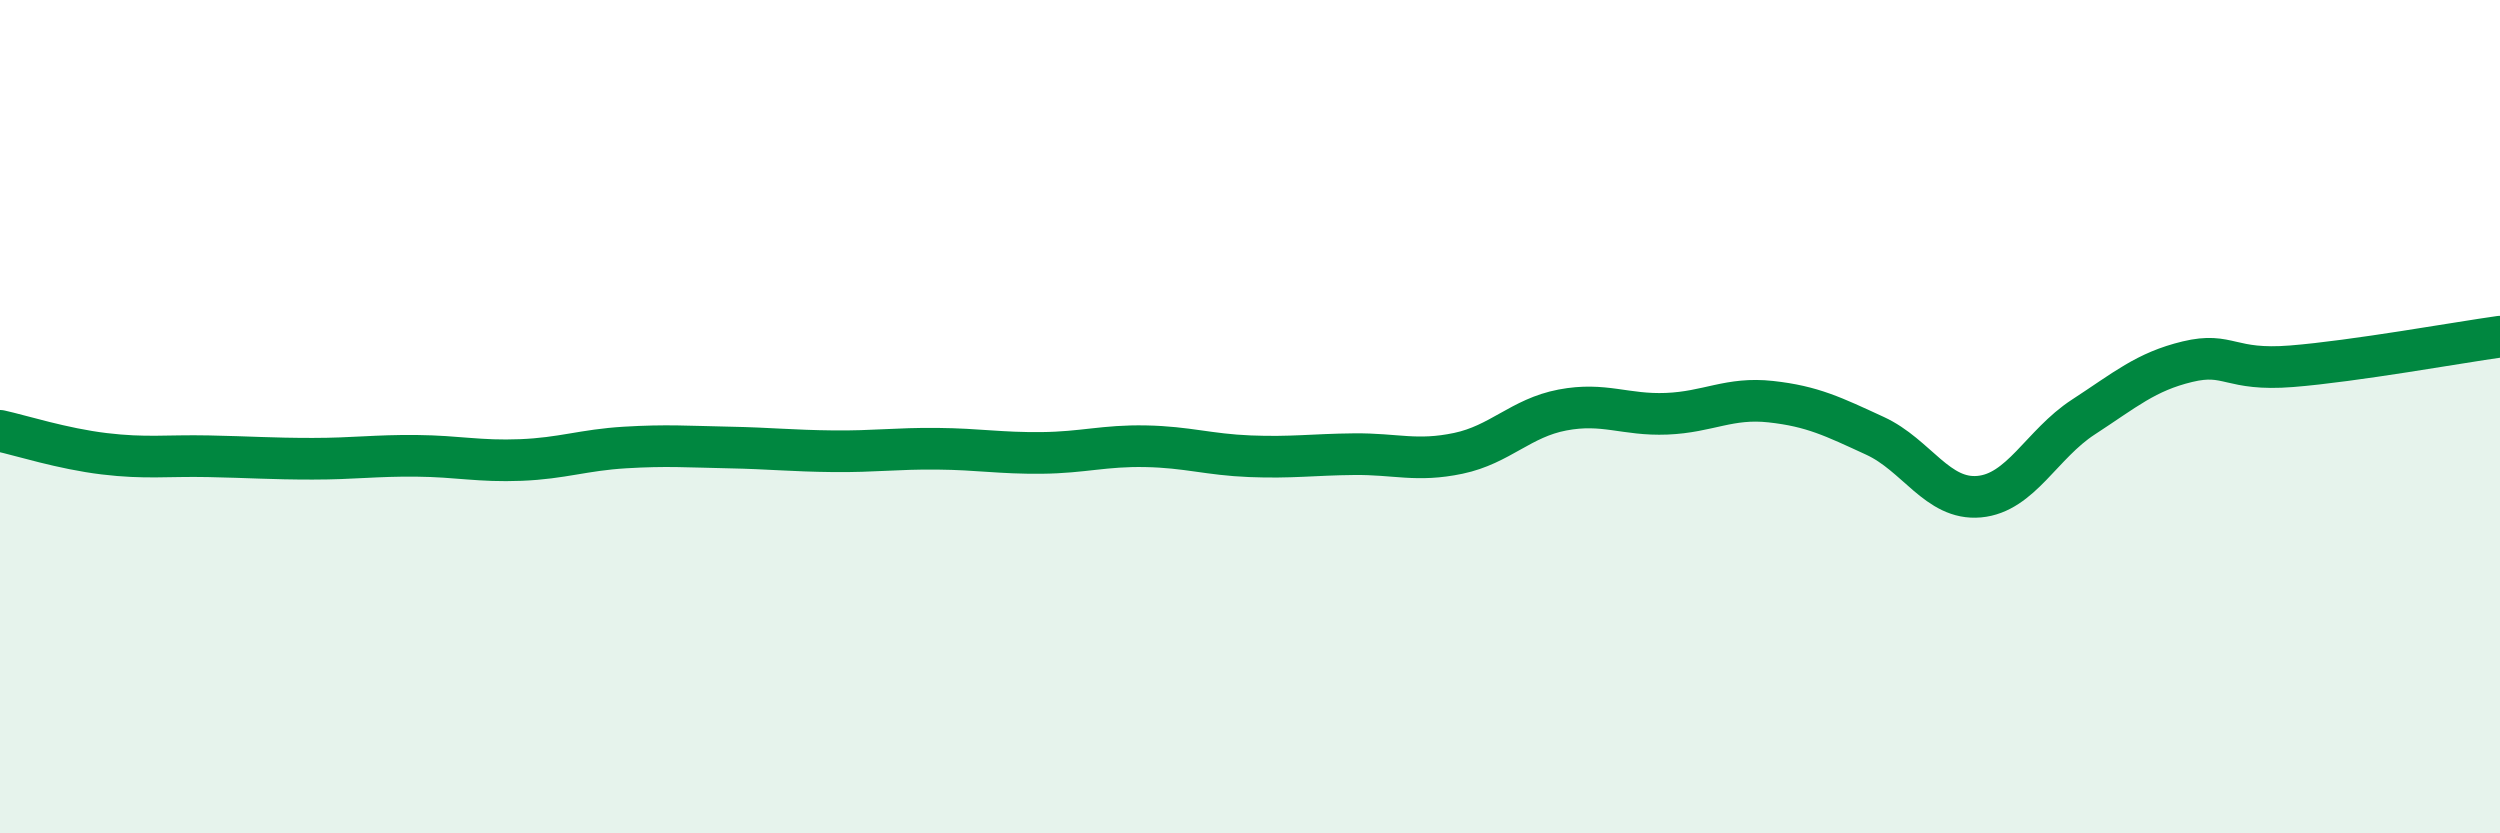
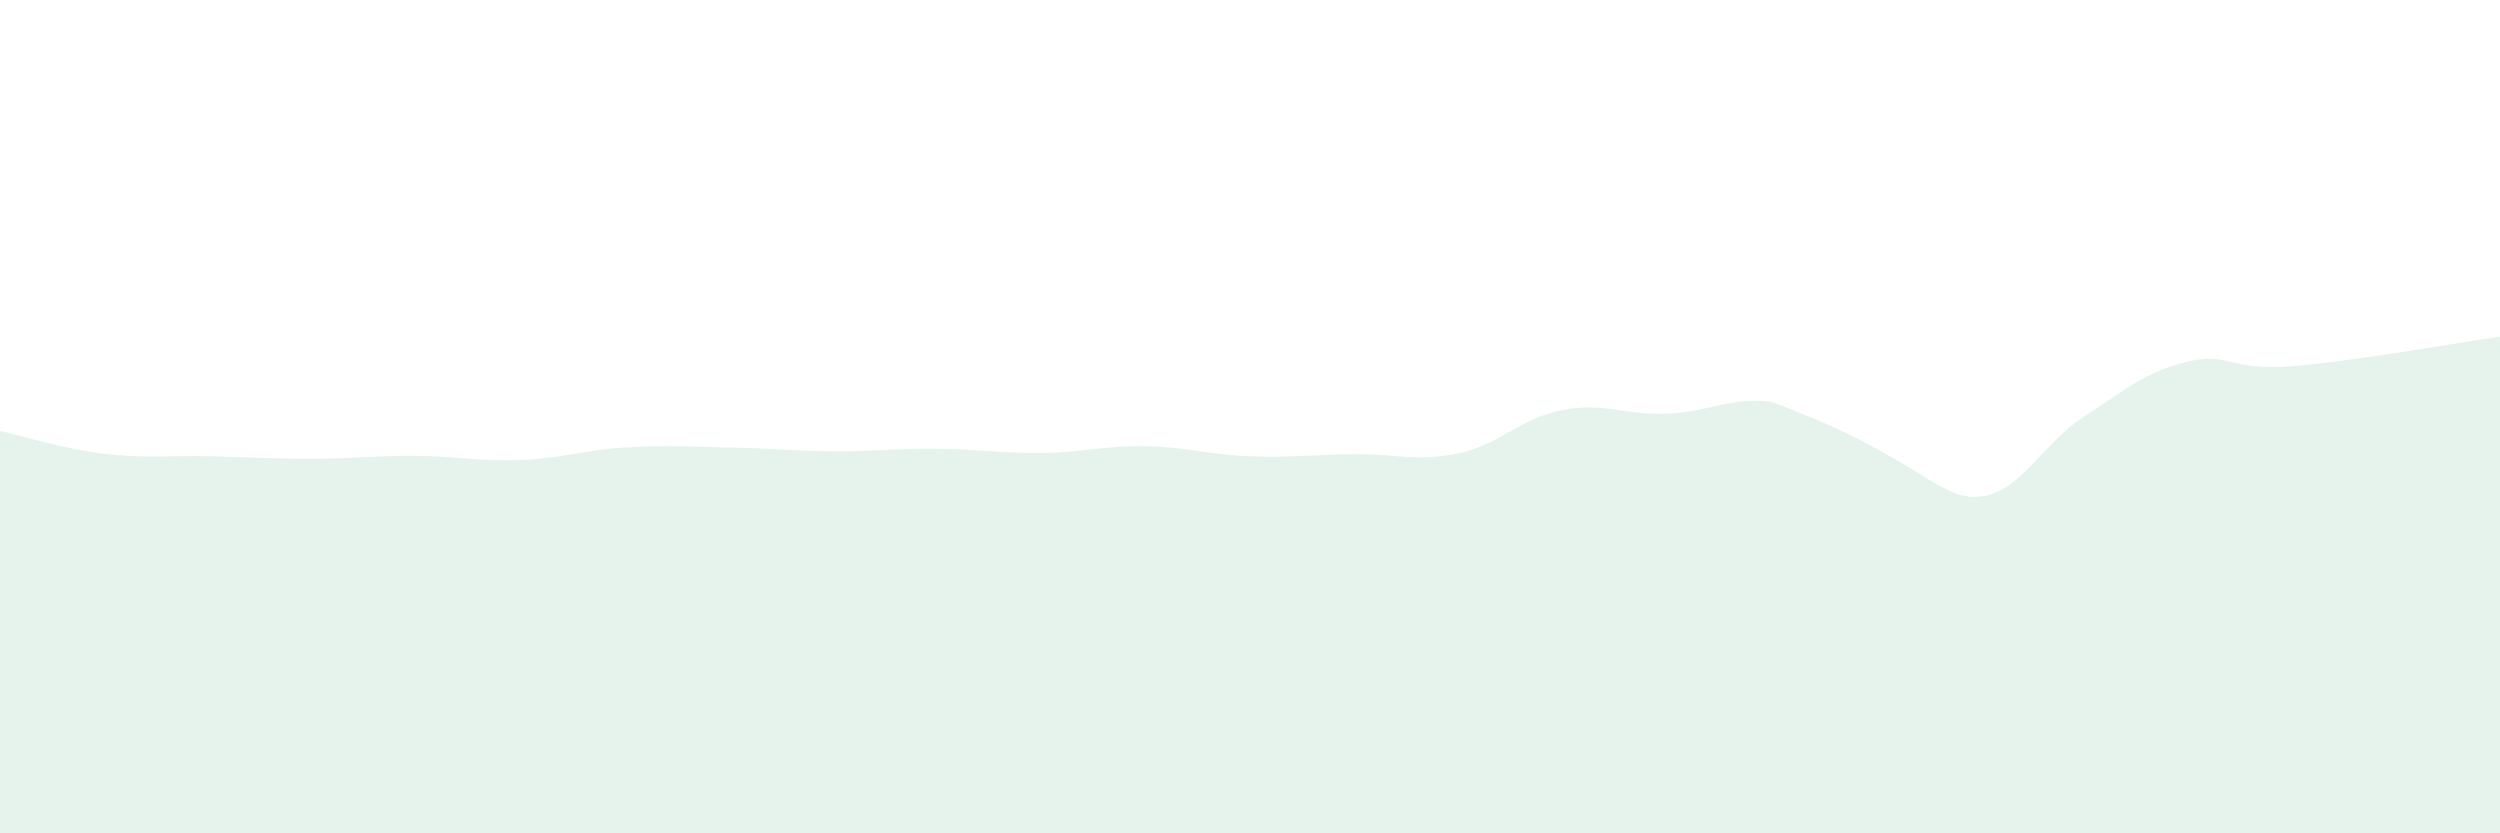
<svg xmlns="http://www.w3.org/2000/svg" width="60" height="20" viewBox="0 0 60 20">
-   <path d="M 0,10.34 C 0.5,10.45 1.5,10.77 2.5,10.89 C 3.5,11.01 4,10.93 5,10.95 C 6,10.97 6.5,11.01 7.5,11.01 C 8.5,11.01 9,10.93 10,10.94 C 11,10.95 11.5,11.08 12.5,11.04 C 13.5,11 14,10.8 15,10.74 C 16,10.68 16.5,10.72 17.5,10.74 C 18.5,10.76 19,10.82 20,10.83 C 21,10.84 21.5,10.76 22.5,10.77 C 23.5,10.78 24,10.88 25,10.87 C 26,10.86 26.5,10.69 27.5,10.71 C 28.5,10.73 29,10.91 30,10.95 C 31,10.99 31.5,10.91 32.5,10.9 C 33.5,10.89 34,11.09 35,10.88 C 36,10.67 36.5,10.03 37.5,9.84 C 38.5,9.65 39,9.97 40,9.93 C 41,9.89 41.5,9.53 42.5,9.64 C 43.5,9.75 44,10 45,10.46 C 46,10.92 46.5,12.01 47.5,11.92 C 48.5,11.83 49,10.66 50,10.01 C 51,9.36 51.5,8.92 52.5,8.68 C 53.5,8.44 53.5,8.91 55,8.79 C 56.5,8.67 59,8.22 60,8.08L60 20L0 20Z" fill="#008740" opacity="0.1" stroke-linecap="round" stroke-linejoin="round" />
-   <path d="M 0,10.34 C 0.5,10.45 1.5,10.77 2.5,10.89 C 3.5,11.01 4,10.93 5,10.95 C 6,10.97 6.5,11.01 7.5,11.01 C 8.5,11.01 9,10.93 10,10.94 C 11,10.95 11.5,11.08 12.5,11.04 C 13.5,11 14,10.8 15,10.74 C 16,10.68 16.5,10.72 17.5,10.74 C 18.5,10.76 19,10.82 20,10.83 C 21,10.84 21.5,10.76 22.5,10.77 C 23.5,10.78 24,10.88 25,10.87 C 26,10.86 26.5,10.69 27.5,10.71 C 28.5,10.73 29,10.91 30,10.95 C 31,10.99 31.5,10.91 32.5,10.9 C 33.5,10.89 34,11.09 35,10.88 C 36,10.67 36.5,10.03 37.5,9.84 C 38.5,9.65 39,9.97 40,9.93 C 41,9.89 41.5,9.53 42.5,9.64 C 43.5,9.75 44,10 45,10.46 C 46,10.92 46.5,12.01 47.5,11.92 C 48.5,11.83 49,10.66 50,10.01 C 51,9.36 51.5,8.92 52.5,8.68 C 53.5,8.44 53.5,8.91 55,8.79 C 56.5,8.67 59,8.22 60,8.08" stroke="#008740" stroke-width="1" fill="none" stroke-linecap="round" stroke-linejoin="round" />
+   <path d="M 0,10.34 C 0.5,10.45 1.5,10.77 2.5,10.89 C 3.5,11.01 4,10.93 5,10.95 C 6,10.97 6.5,11.01 7.5,11.01 C 8.5,11.01 9,10.93 10,10.94 C 11,10.95 11.5,11.08 12.5,11.04 C 13.5,11 14,10.8 15,10.74 C 16,10.68 16.5,10.72 17.5,10.74 C 18.5,10.76 19,10.82 20,10.83 C 21,10.84 21.5,10.76 22.5,10.77 C 23.5,10.78 24,10.88 25,10.87 C 26,10.86 26.5,10.69 27.5,10.71 C 28.5,10.73 29,10.91 30,10.95 C 31,10.99 31.5,10.91 32.5,10.9 C 33.5,10.89 34,11.09 35,10.88 C 36,10.67 36.5,10.03 37.5,9.84 C 38.5,9.65 39,9.97 40,9.93 C 41,9.89 41.5,9.53 42.5,9.64 C 46,10.92 46.5,12.01 47.5,11.92 C 48.5,11.83 49,10.66 50,10.01 C 51,9.36 51.5,8.92 52.5,8.68 C 53.5,8.44 53.5,8.91 55,8.79 C 56.5,8.67 59,8.22 60,8.08L60 20L0 20Z" fill="#008740" opacity="0.1" stroke-linecap="round" stroke-linejoin="round" />
</svg>